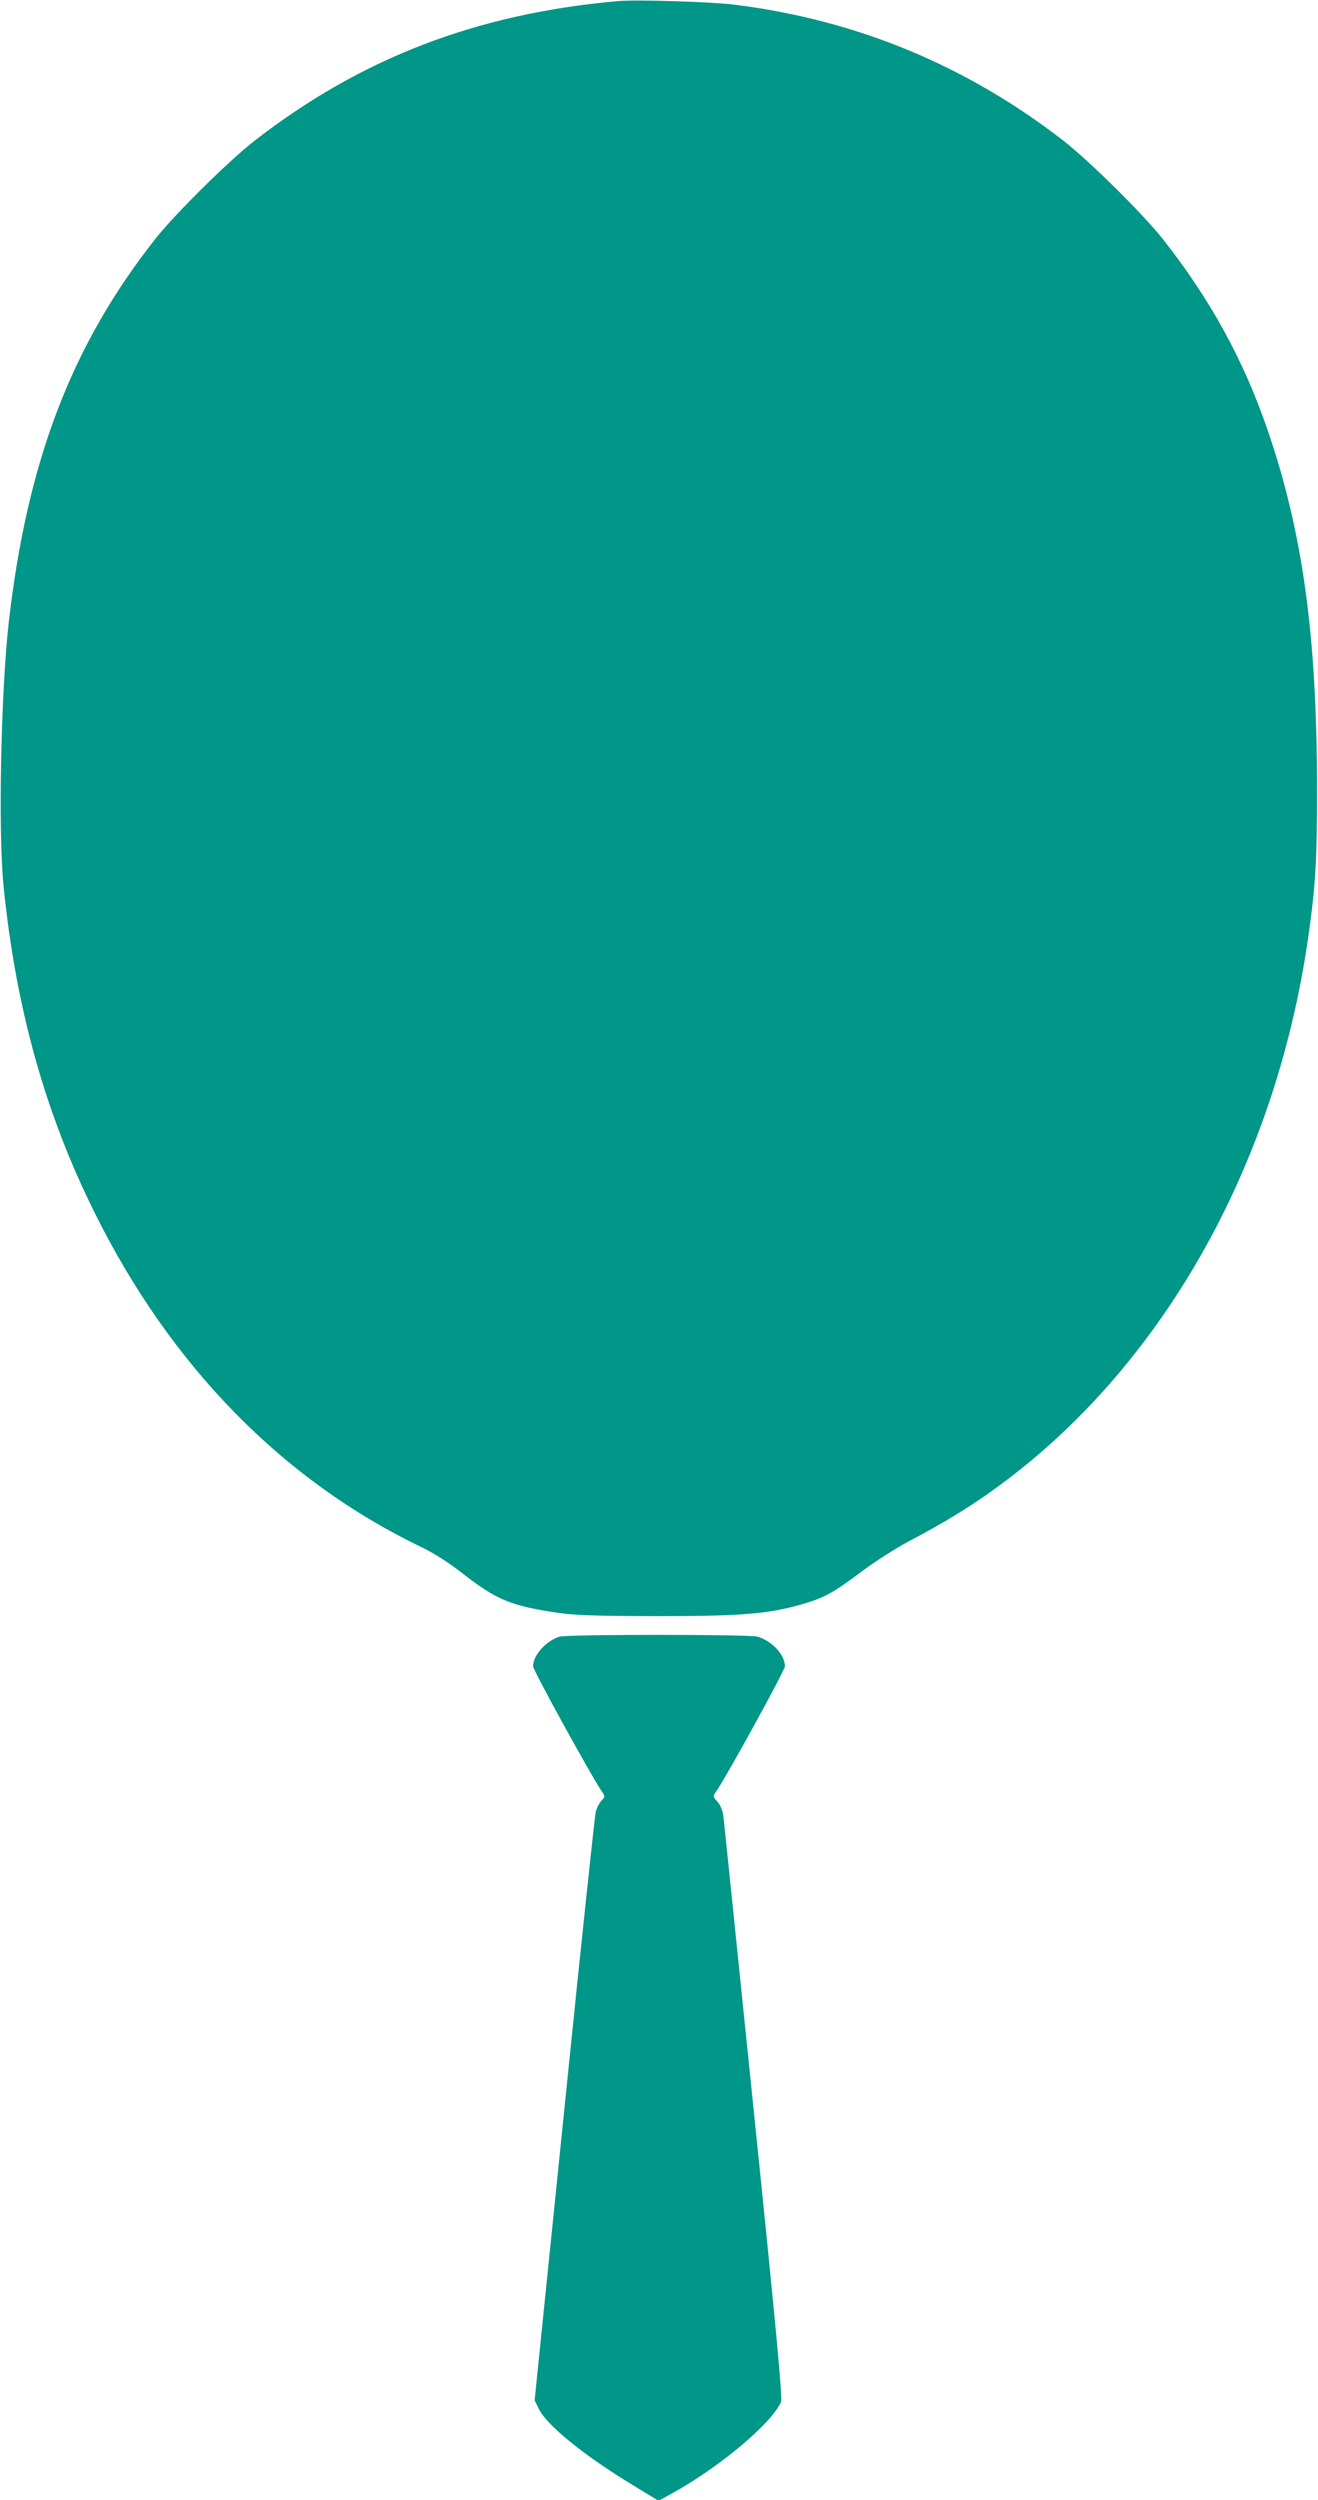
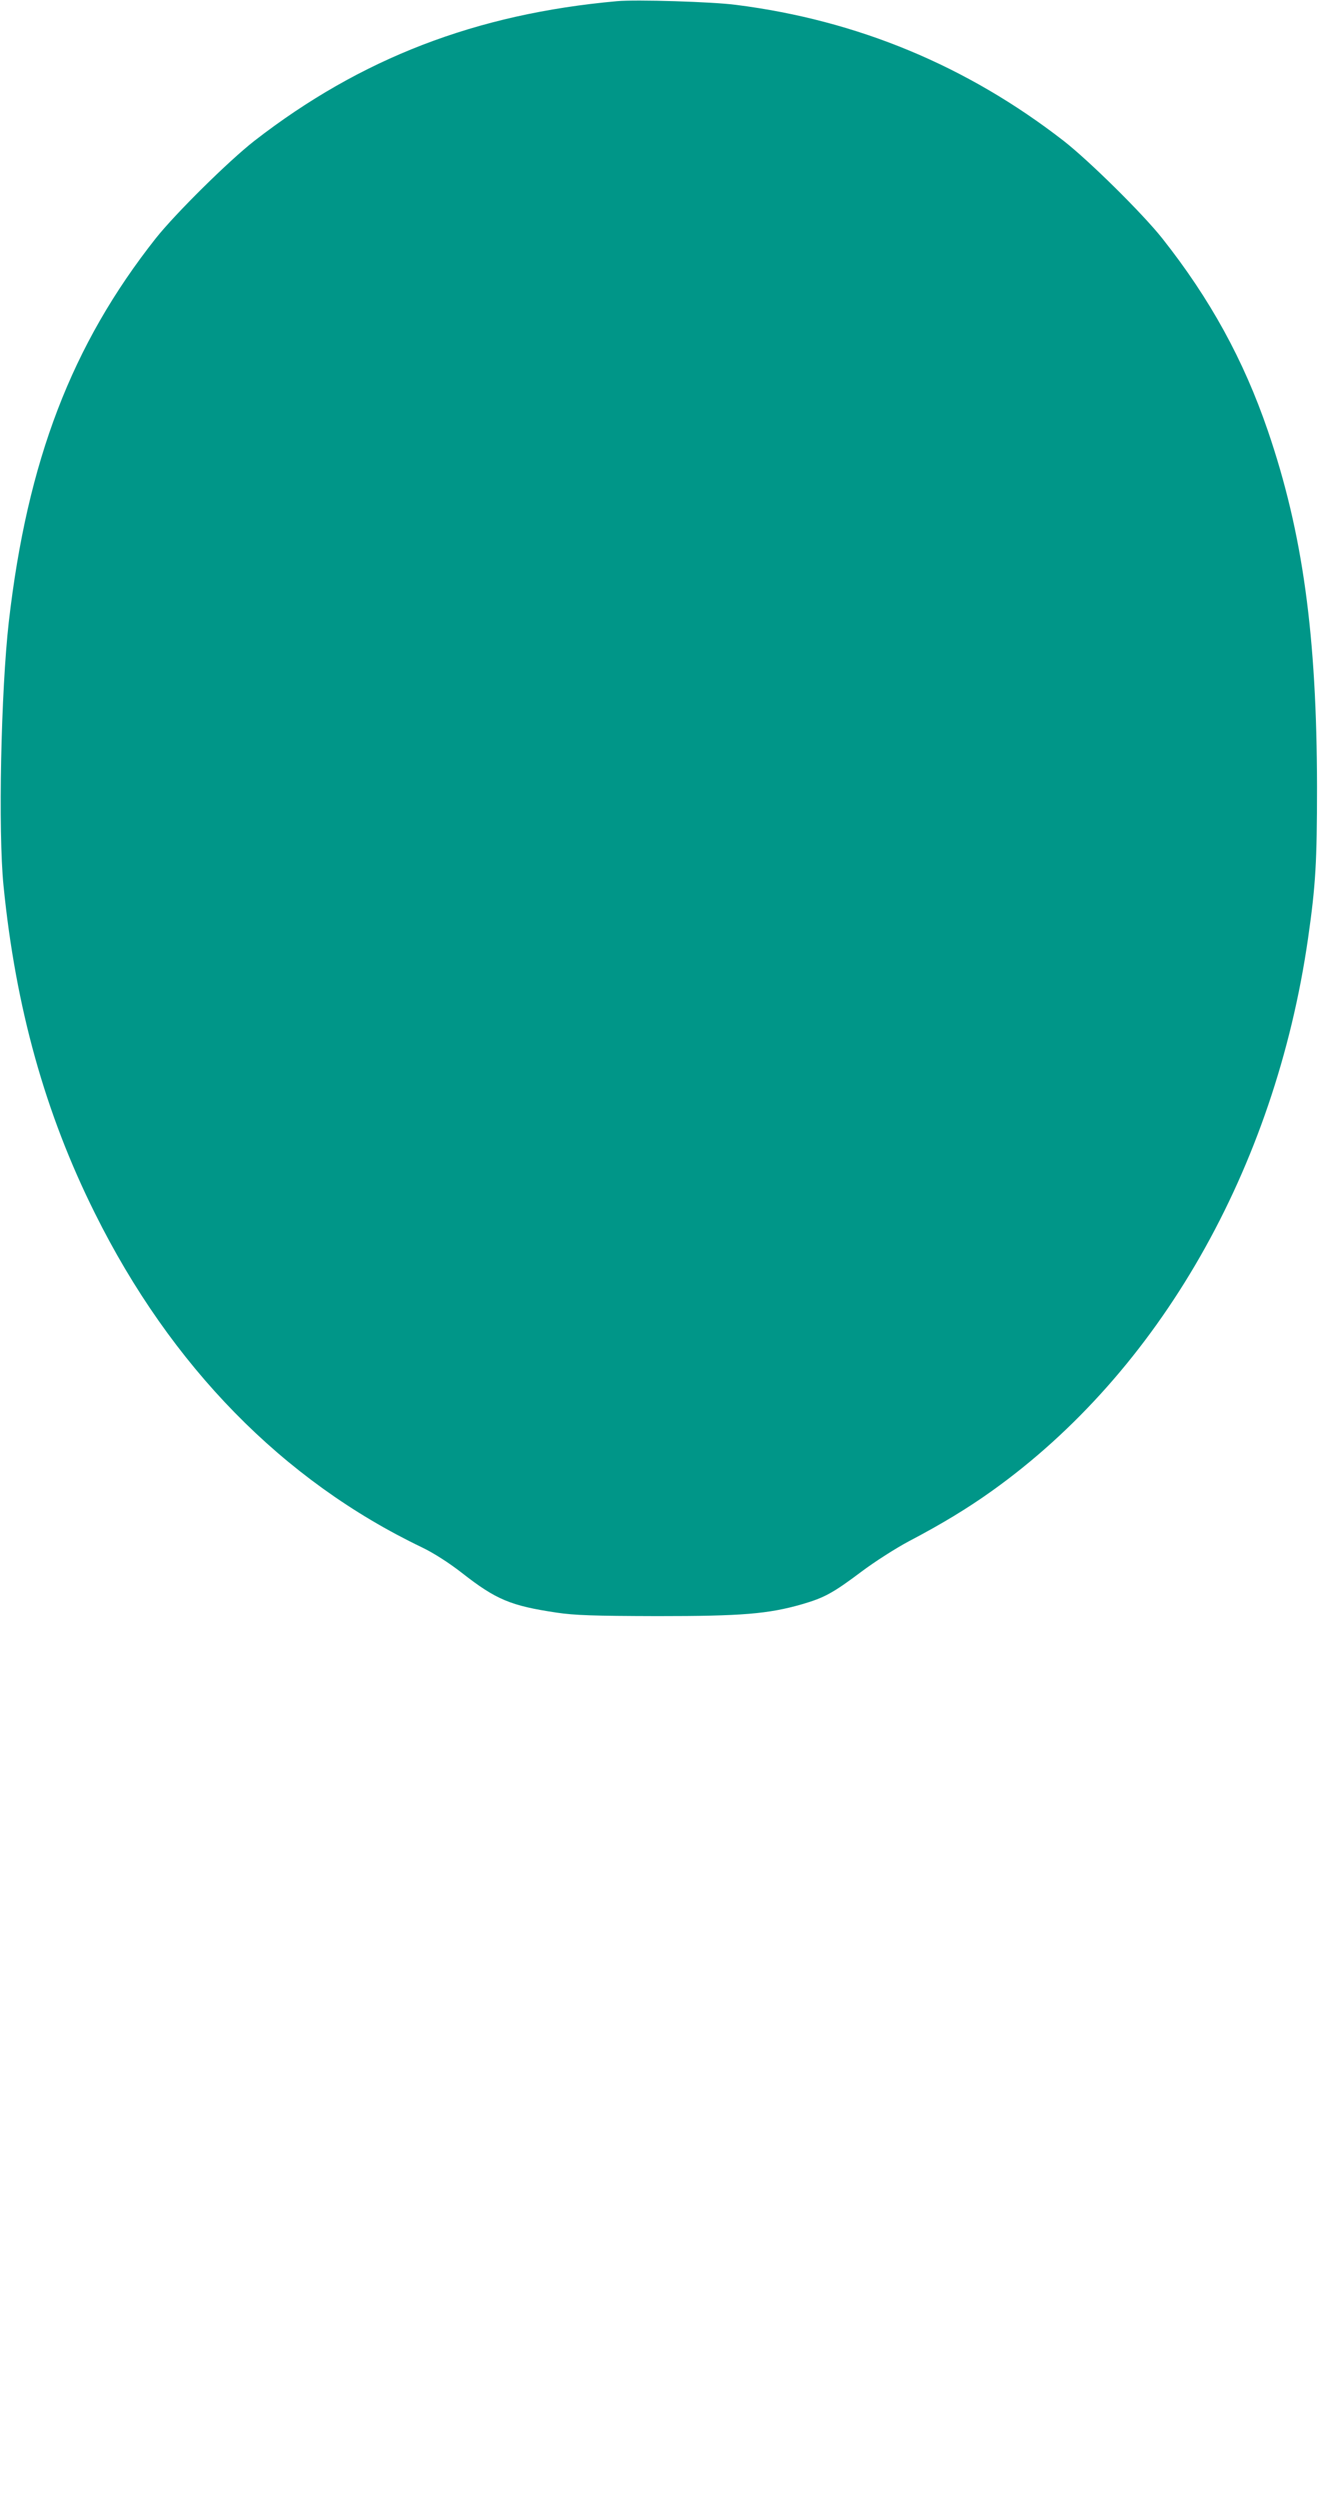
<svg xmlns="http://www.w3.org/2000/svg" version="1.0" width="675pt" height="1280pt" viewBox="0 0 675 1280" preserveAspectRatio="xMidYMid meet">
  <g transform="translate(0,1280) scale(0.1,-0.1)" fill="#009688" stroke="none">
    <path d="M3160 12794 c-723 -65 -1313 -293 -1857 -715 -133 -104 -404 -372 -505 -499 -431 -546 -658 -1138 -753 -1965 -40 -353 -55 -1070 -27 -1350 62 -623 213 -1166 468 -1677 390 -785 964 -1370 1675 -1711 60 -29 137 -78 205 -131 175 -137 250 -168 484 -203 94 -14 188 -17 515 -18 436 0 569 11 743 61 114 33 159 58 303 166 69 52 179 122 245 157 166 87 301 169 424 257 856 611 1449 1648 1619 2829 39 272 46 391 46 775 -1 777 -73 1302 -252 1825 -124 362 -295 674 -541 985 -101 127 -372 395 -505 499 -495 384 -1055 617 -1677 696 -119 16 -514 28 -610 19z" />
-     <path d="M2866 4420 c-69 -21 -136 -95 -136 -152 0 -20 306 -576 355 -645 14 -21 14 -24 -4 -42 -11 -11 -24 -37 -30 -58 -5 -21 -78 -707 -161 -1525 l-152 -1488 22 -45 c41 -84 237 -243 490 -395 l123 -75 61 34 c243 132 515 359 566 472 8 19 -23 358 -140 1494 -83 809 -153 1489 -156 1512 -4 24 -16 54 -30 68 -22 24 -23 28 -9 48 50 69 355 625 355 645 0 59 -67 131 -141 152 -42 12 -972 12 -1013 0z" />
  </g>
</svg>